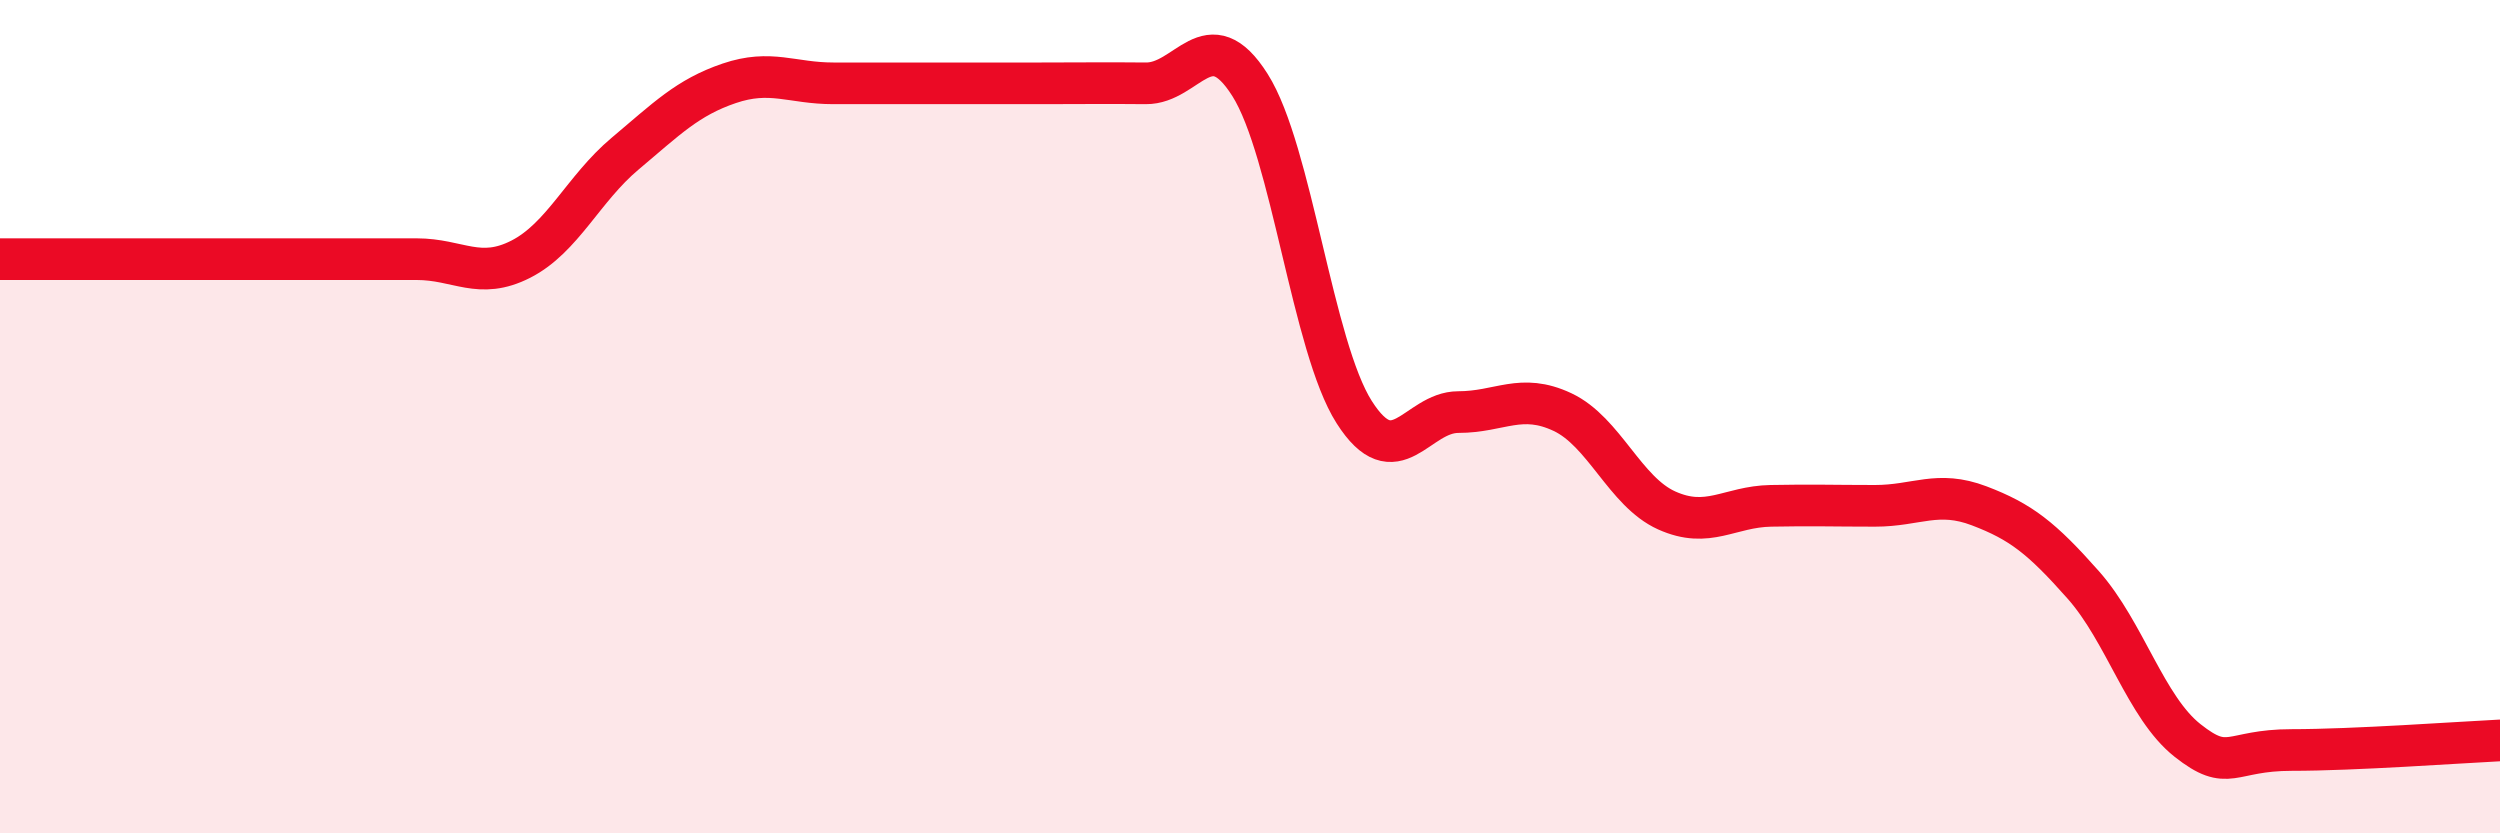
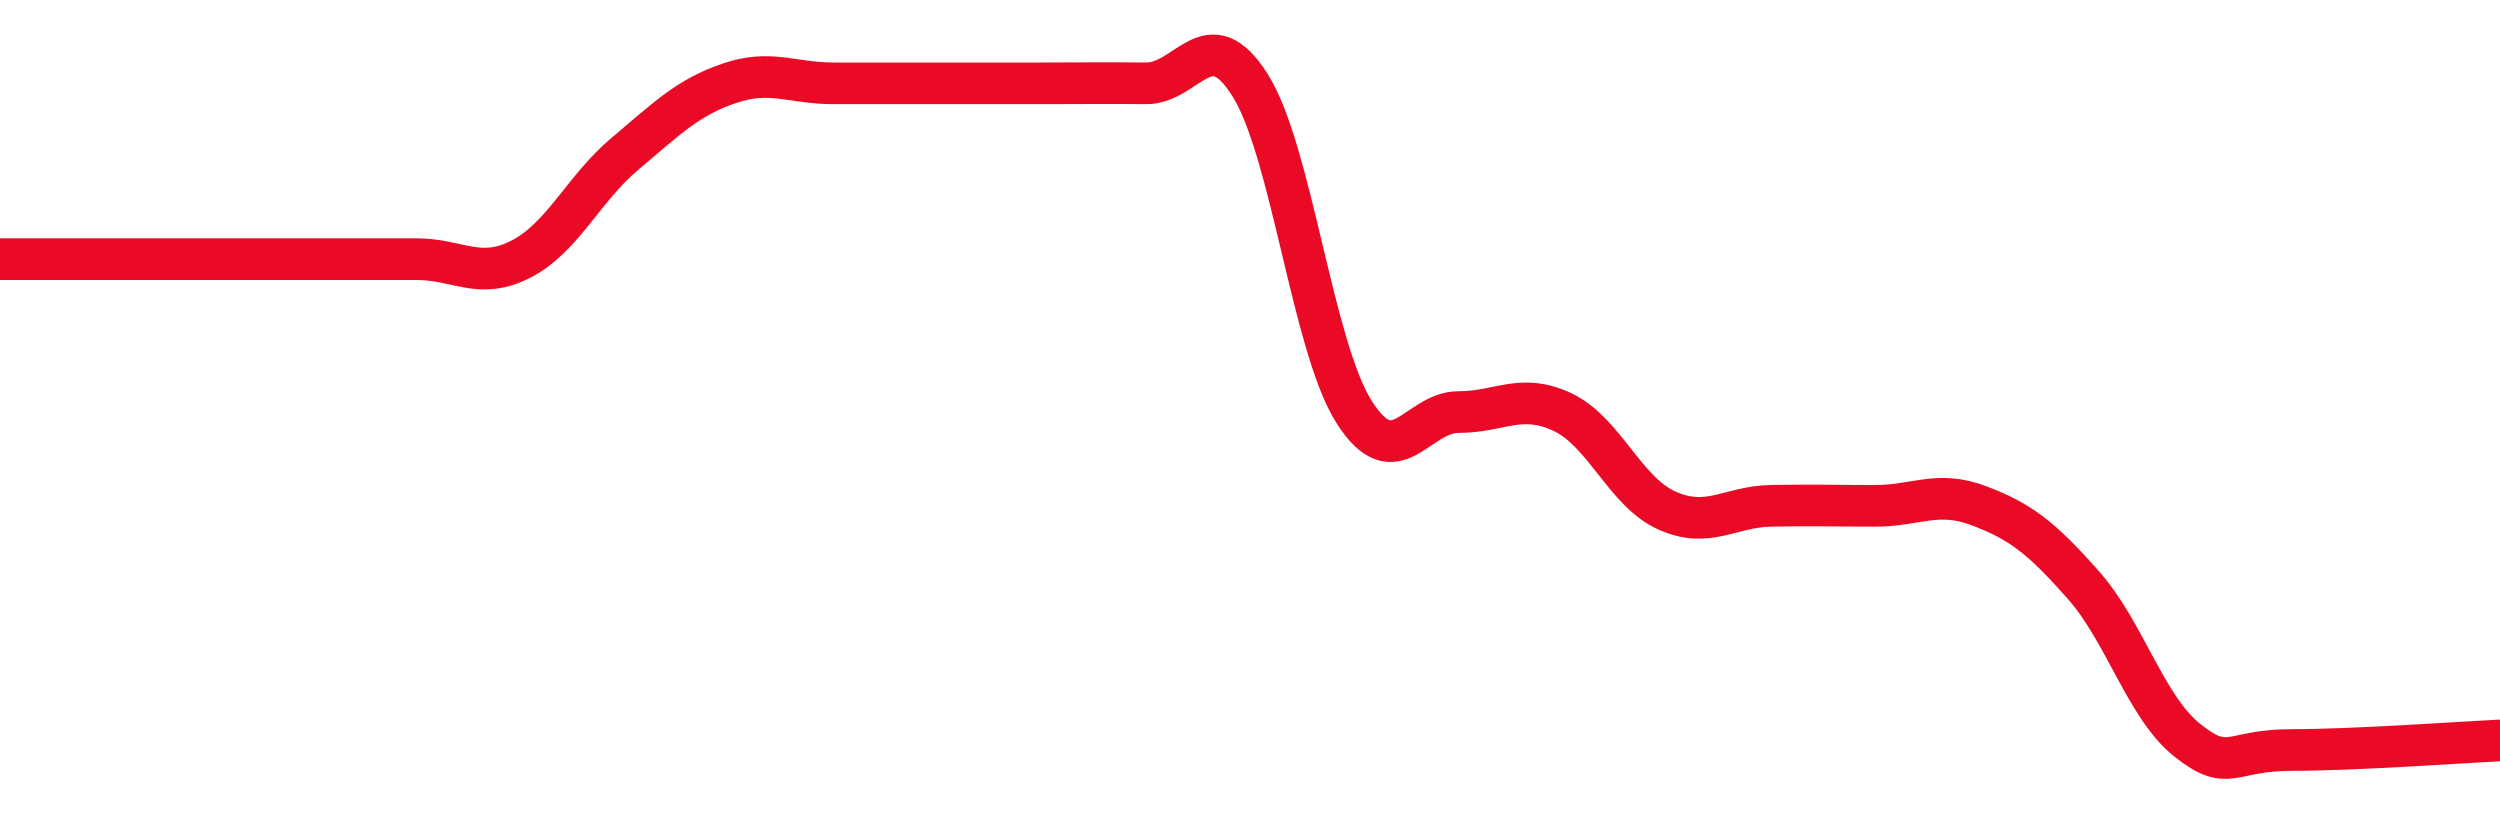
<svg xmlns="http://www.w3.org/2000/svg" width="60" height="20" viewBox="0 0 60 20">
-   <path d="M 0,6.22 C 0.5,6.22 1.5,6.22 2.5,6.22 C 3.5,6.22 4,6.22 5,6.22 C 6,6.22 6.5,6.22 7.5,6.22 C 8.5,6.22 9,6.22 10,6.22 C 11,6.22 11.5,6.73 12.5,6.22 C 13.5,5.71 14,4.53 15,3.69 C 16,2.85 16.5,2.34 17.5,2 C 18.5,1.66 19,2 20,2 C 21,2 21.5,2 22.5,2 C 23.5,2 24,2 25,2 C 26,2 26.5,1.99 27.5,2 C 28.5,2.01 29,0.46 30,2.04 C 31,3.62 31.5,8.32 32.5,9.89 C 33.5,11.46 34,9.89 35,9.89 C 36,9.89 36.5,9.42 37.5,9.89 C 38.5,10.36 39,11.8 40,12.25 C 41,12.7 41.5,12.16 42.5,12.14 C 43.5,12.12 44,12.14 45,12.14 C 46,12.14 46.5,11.76 47.5,12.14 C 48.5,12.52 49,12.91 50,14.04 C 51,15.17 51.5,16.98 52.5,17.77 C 53.5,18.56 53.5,18 55,18 C 56.5,18 59,17.82 60,17.77L60 20L0 20Z" fill="#EB0A25" opacity="0.1" stroke-linecap="round" stroke-linejoin="round" />
  <path d="M 0,6.22 C 0.5,6.22 1.5,6.22 2.5,6.22 C 3.5,6.22 4,6.22 5,6.22 C 6,6.22 6.5,6.22 7.5,6.22 C 8.5,6.22 9,6.22 10,6.22 C 11,6.22 11.5,6.73 12.5,6.22 C 13.5,5.71 14,4.53 15,3.69 C 16,2.85 16.5,2.34 17.5,2 C 18.5,1.66 19,2 20,2 C 21,2 21.5,2 22.5,2 C 23.5,2 24,2 25,2 C 26,2 26.5,1.99 27.5,2 C 28.5,2.01 29,0.46 30,2.04 C 31,3.62 31.5,8.32 32.5,9.89 C 33.5,11.46 34,9.89 35,9.89 C 36,9.89 36.5,9.42 37.5,9.89 C 38.5,10.36 39,11.8 40,12.25 C 41,12.7 41.5,12.16 42.5,12.14 C 43.5,12.12 44,12.14 45,12.14 C 46,12.14 46.5,11.76 47.5,12.14 C 48.5,12.52 49,12.91 50,14.04 C 51,15.17 51.5,16.98 52.5,17.77 C 53.5,18.56 53.5,18 55,18 C 56.5,18 59,17.82 60,17.77" stroke="#EB0A25" stroke-width="1" fill="none" stroke-linecap="round" stroke-linejoin="round" />
</svg>